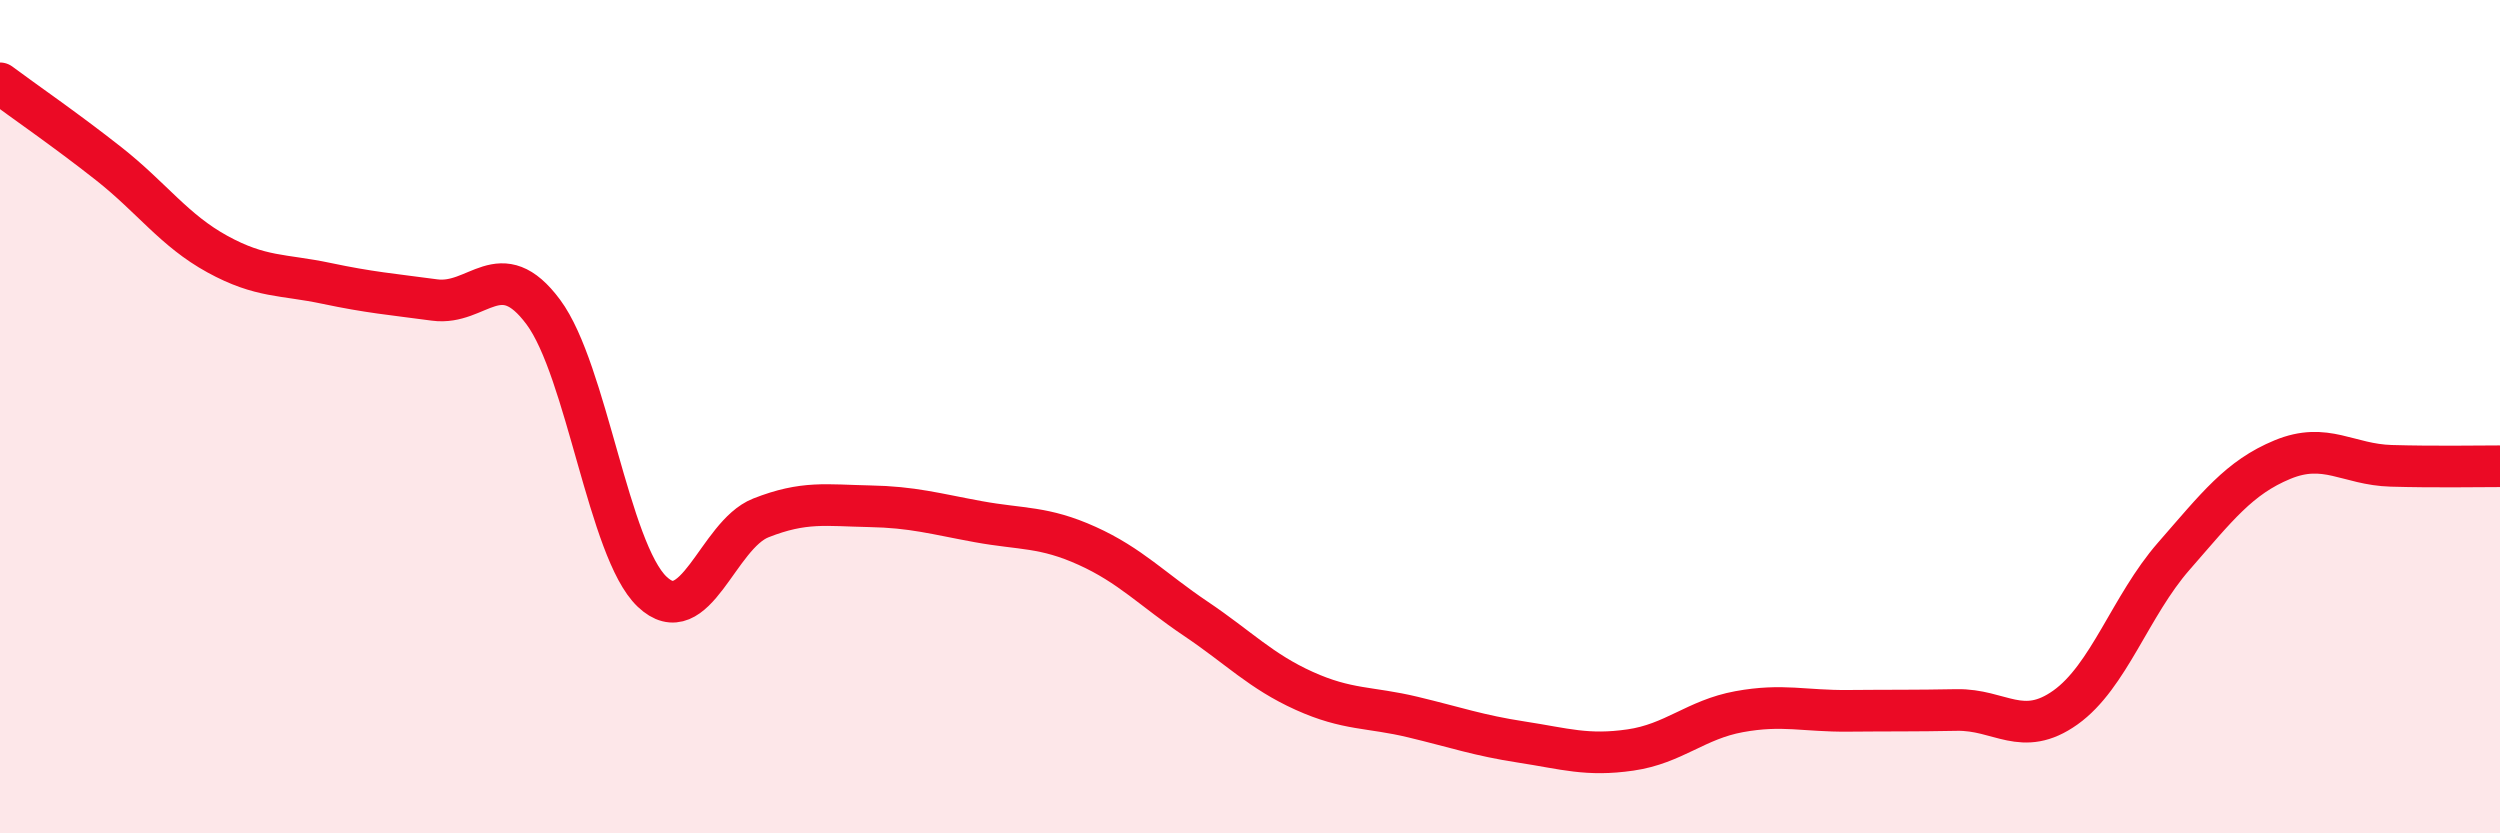
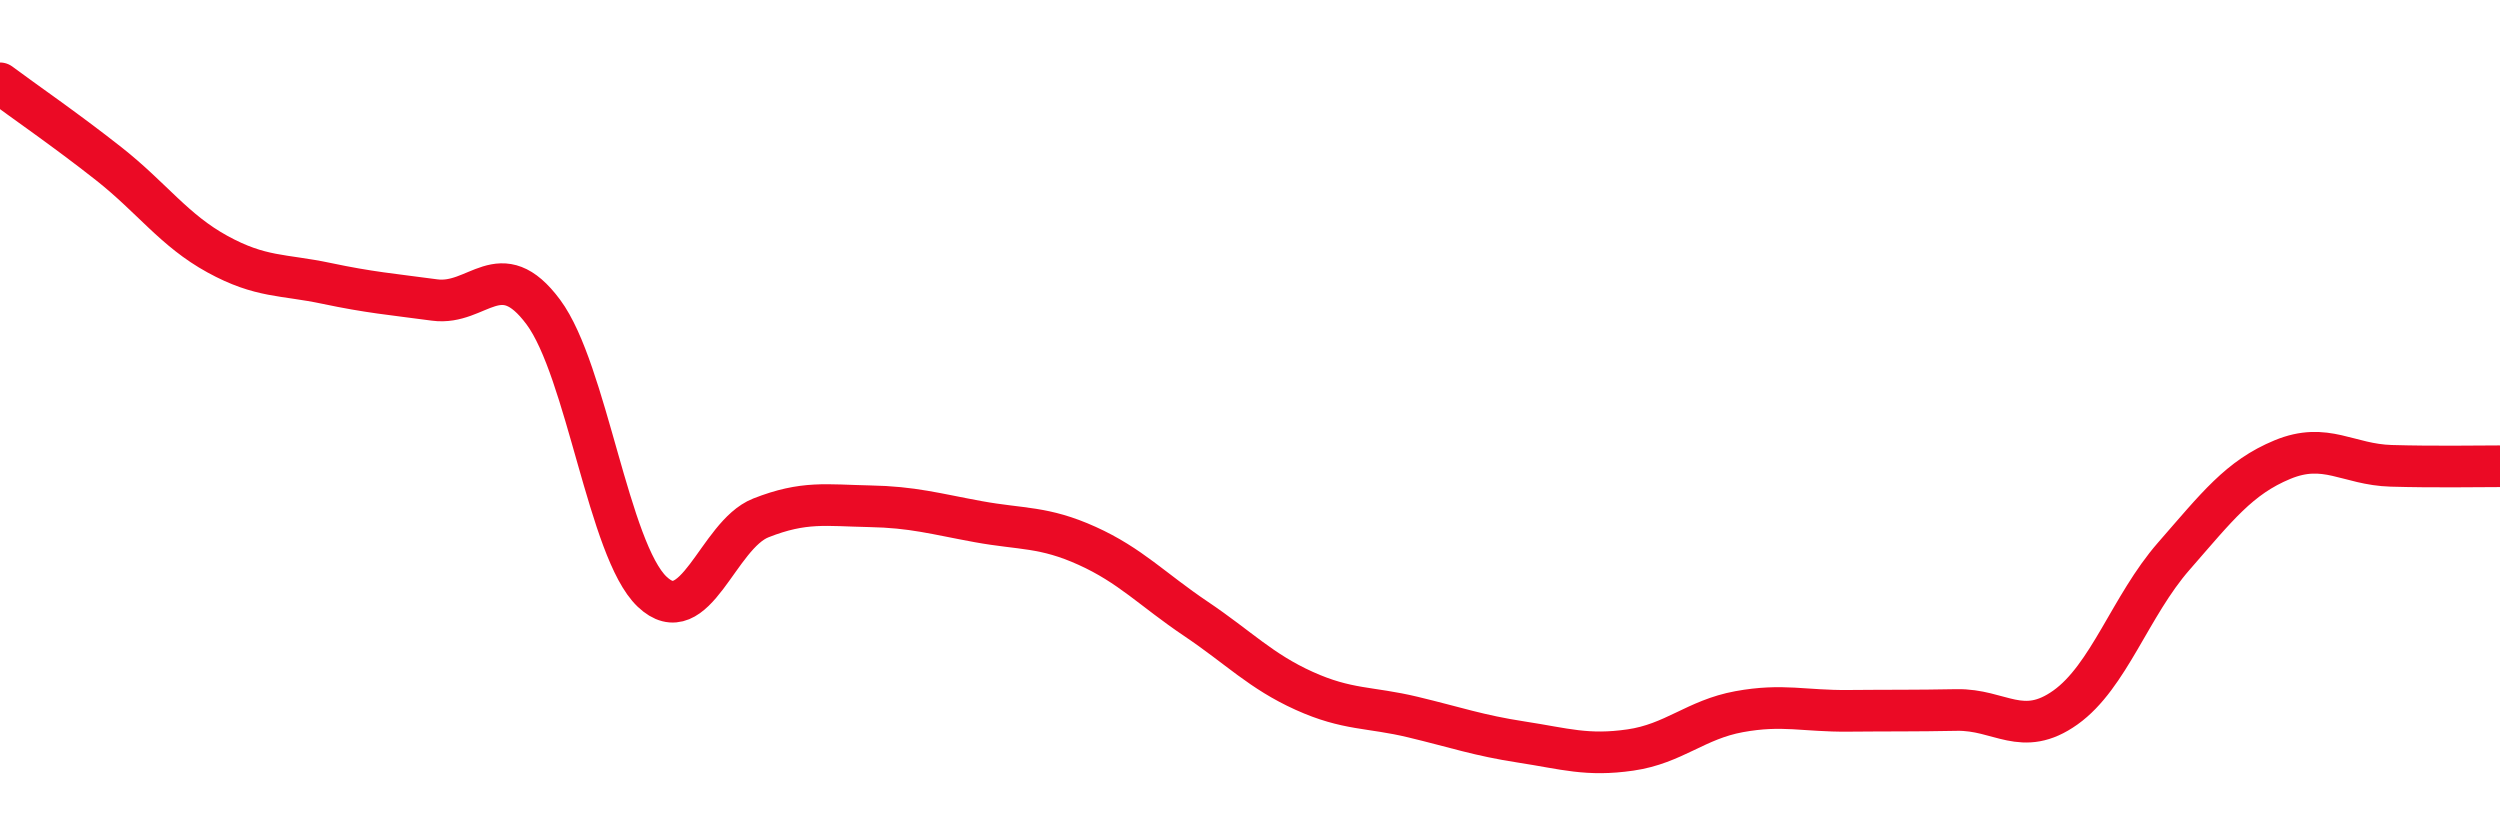
<svg xmlns="http://www.w3.org/2000/svg" width="60" height="20" viewBox="0 0 60 20">
-   <path d="M 0,2 C 0.52,2.39 1.57,3.11 2.61,3.93 C 3.65,4.75 4.18,5.53 5.22,6.1 C 6.26,6.67 6.79,6.58 7.83,6.8 C 8.87,7.02 9.39,7.06 10.43,7.2 C 11.47,7.34 12,6.09 13.04,7.49 C 14.08,8.89 14.61,13.21 15.65,14.2 C 16.69,15.19 17.22,12.84 18.26,12.43 C 19.3,12.02 19.83,12.13 20.87,12.15 C 21.91,12.17 22.44,12.33 23.48,12.52 C 24.52,12.71 25.05,12.63 26.09,13.1 C 27.13,13.57 27.66,14.15 28.7,14.85 C 29.74,15.55 30.26,16.11 31.3,16.58 C 32.34,17.05 32.87,16.96 33.91,17.21 C 34.95,17.46 35.48,17.65 36.52,17.81 C 37.56,17.97 38.09,18.15 39.13,18 C 40.17,17.85 40.7,17.27 41.74,17.08 C 42.78,16.89 43.31,17.07 44.35,17.06 C 45.39,17.05 45.92,17.06 46.96,17.04 C 48,17.02 48.53,17.72 49.57,16.98 C 50.61,16.24 51.13,14.54 52.17,13.35 C 53.21,12.16 53.74,11.46 54.78,11.03 C 55.82,10.6 56.35,11.15 57.39,11.18 C 58.43,11.21 59.48,11.19 60,11.19L60 20L0 20Z" fill="#EB0A25" opacity="0.1" stroke-linecap="round" stroke-linejoin="round" />
  <path d="M 0,2 C 0.52,2.39 1.57,3.11 2.61,3.93 C 3.65,4.75 4.18,5.53 5.22,6.1 C 6.26,6.67 6.79,6.58 7.83,6.8 C 8.87,7.02 9.39,7.06 10.43,7.2 C 11.47,7.34 12,6.09 13.04,7.49 C 14.08,8.89 14.61,13.21 15.65,14.2 C 16.69,15.19 17.22,12.84 18.26,12.43 C 19.3,12.02 19.83,12.13 20.87,12.15 C 21.91,12.17 22.44,12.33 23.48,12.52 C 24.52,12.71 25.05,12.63 26.09,13.1 C 27.13,13.57 27.66,14.15 28.7,14.85 C 29.74,15.55 30.26,16.11 31.3,16.58 C 32.34,17.05 32.87,16.96 33.91,17.21 C 34.95,17.46 35.48,17.65 36.52,17.81 C 37.56,17.97 38.09,18.15 39.13,18 C 40.17,17.85 40.7,17.27 41.74,17.08 C 42.78,16.89 43.31,17.07 44.35,17.06 C 45.39,17.05 45.92,17.06 46.96,17.04 C 48,17.02 48.53,17.72 49.57,16.98 C 50.61,16.24 51.13,14.54 52.17,13.35 C 53.21,12.16 53.74,11.46 54.78,11.03 C 55.82,10.6 56.35,11.15 57.39,11.18 C 58.43,11.21 59.48,11.19 60,11.19" stroke="#EB0A25" stroke-width="1" fill="none" stroke-linecap="round" stroke-linejoin="round" />
</svg>